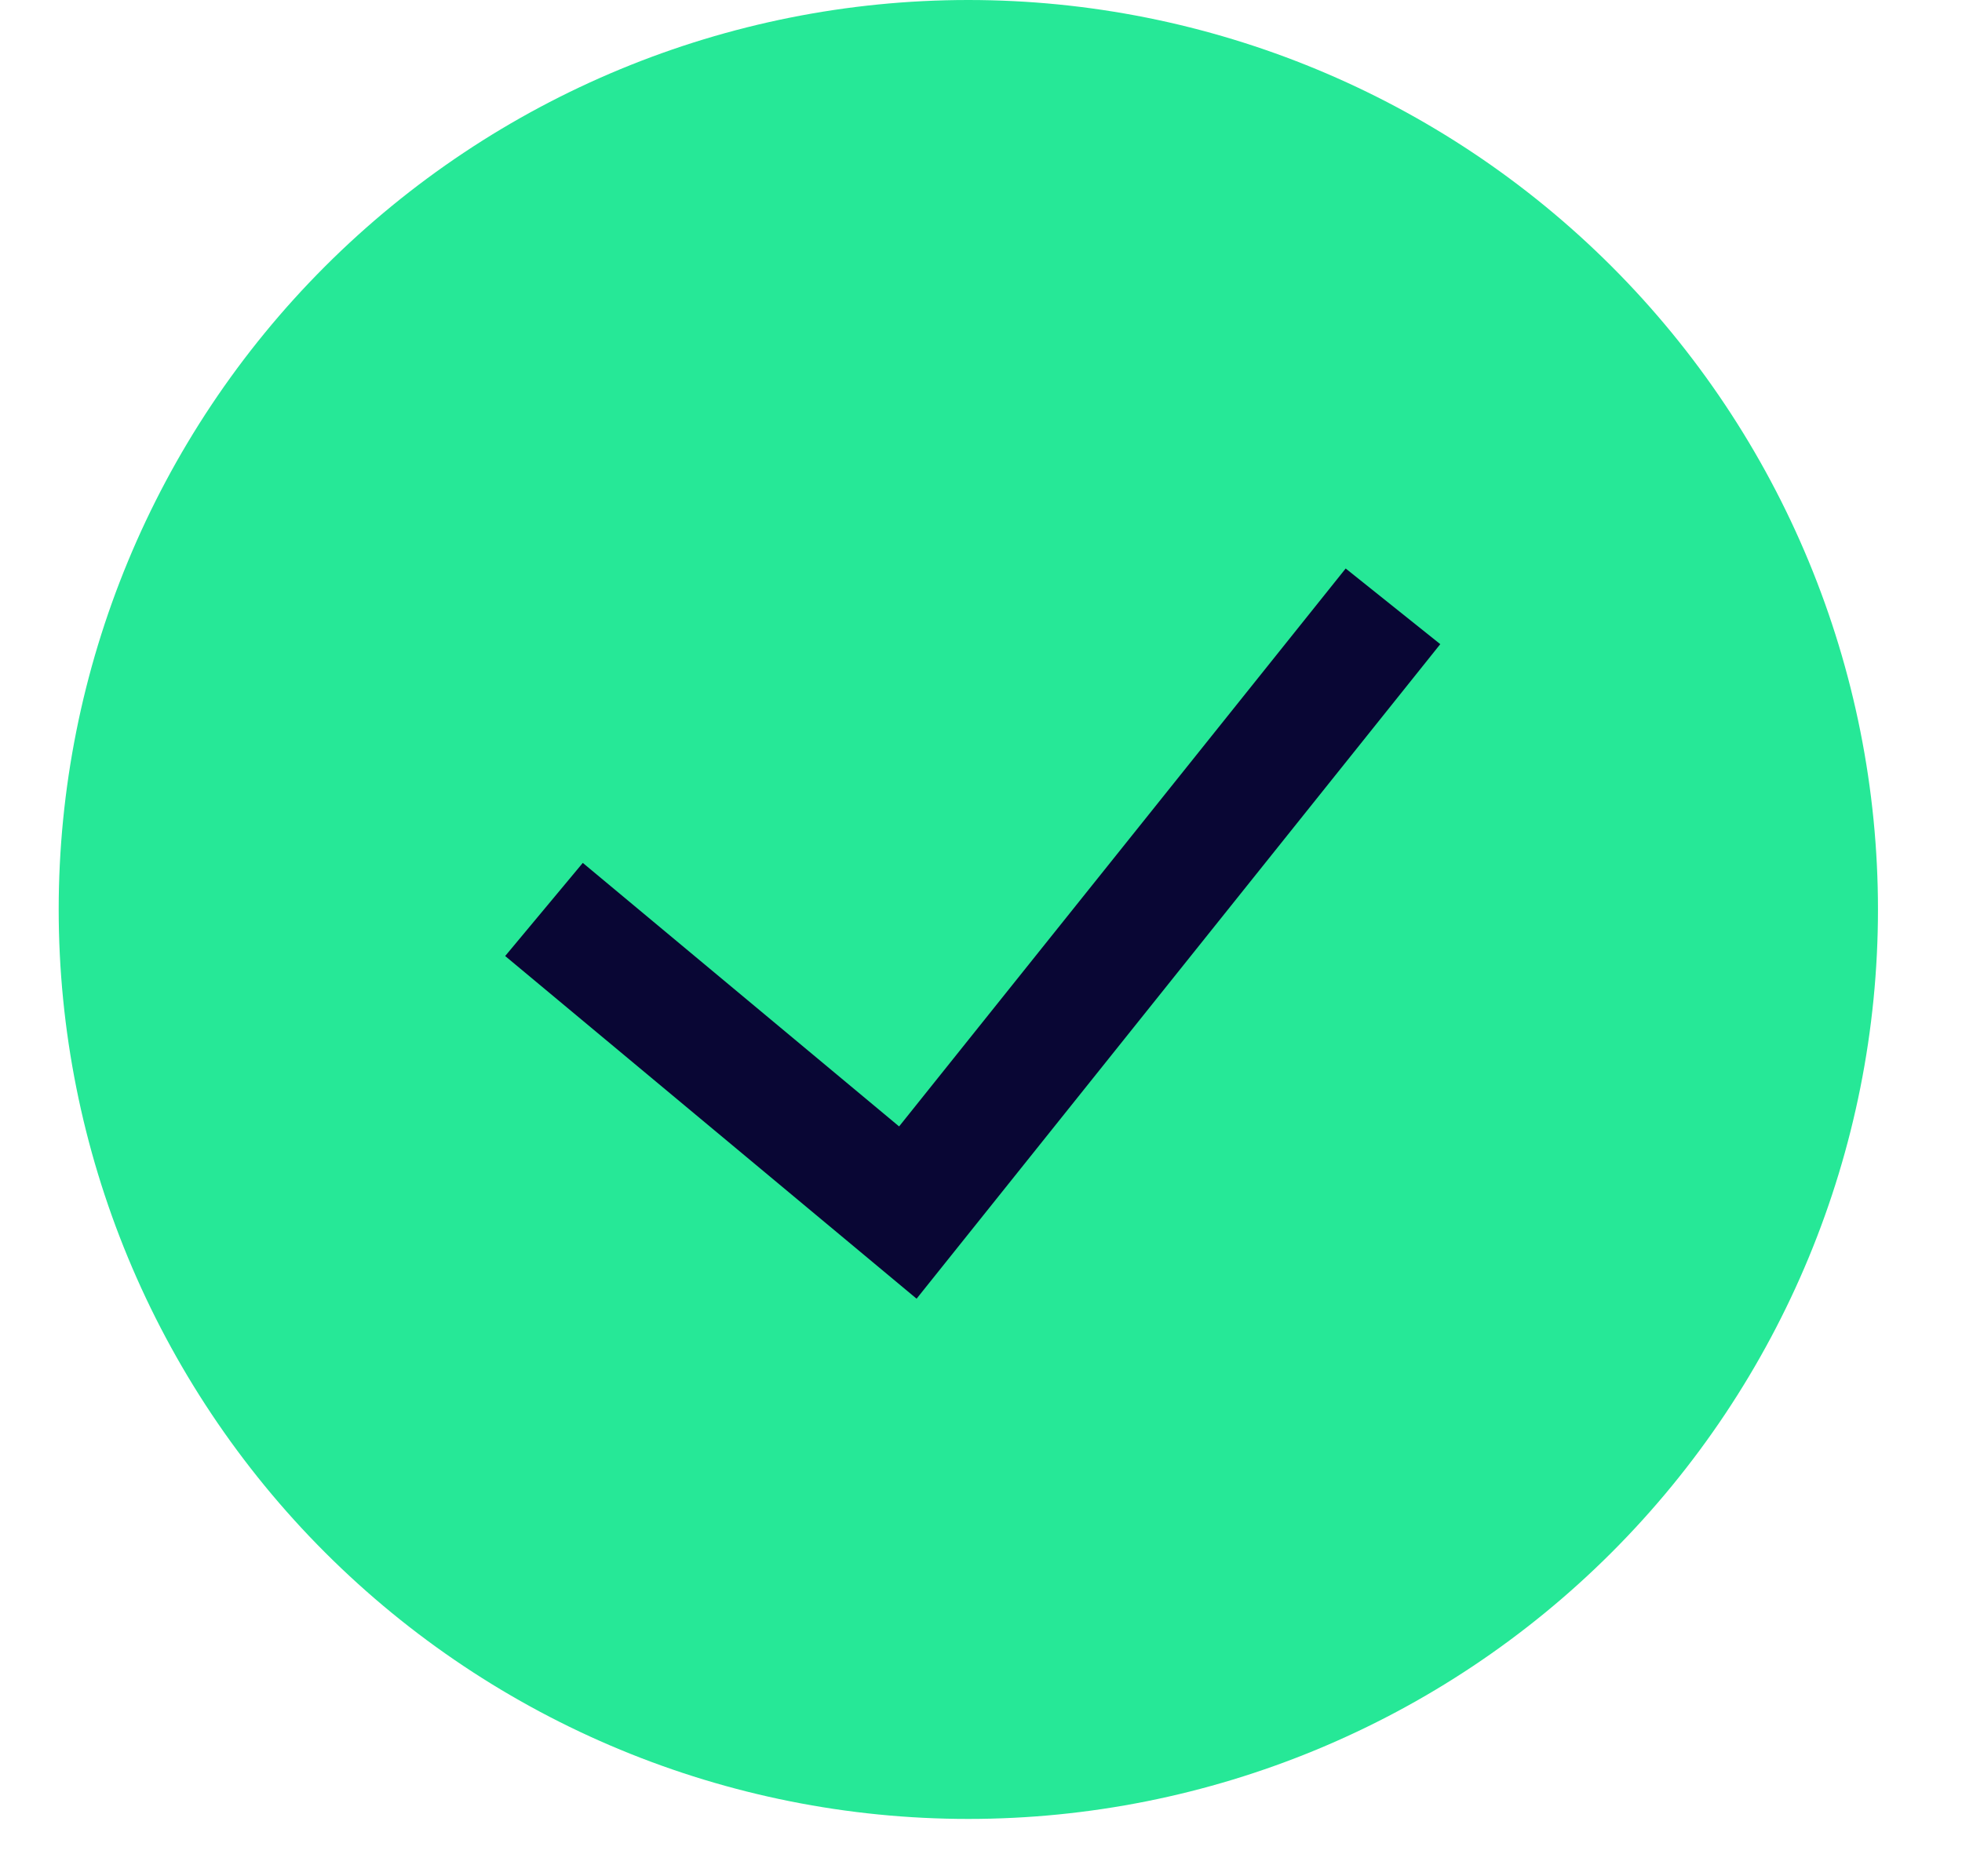
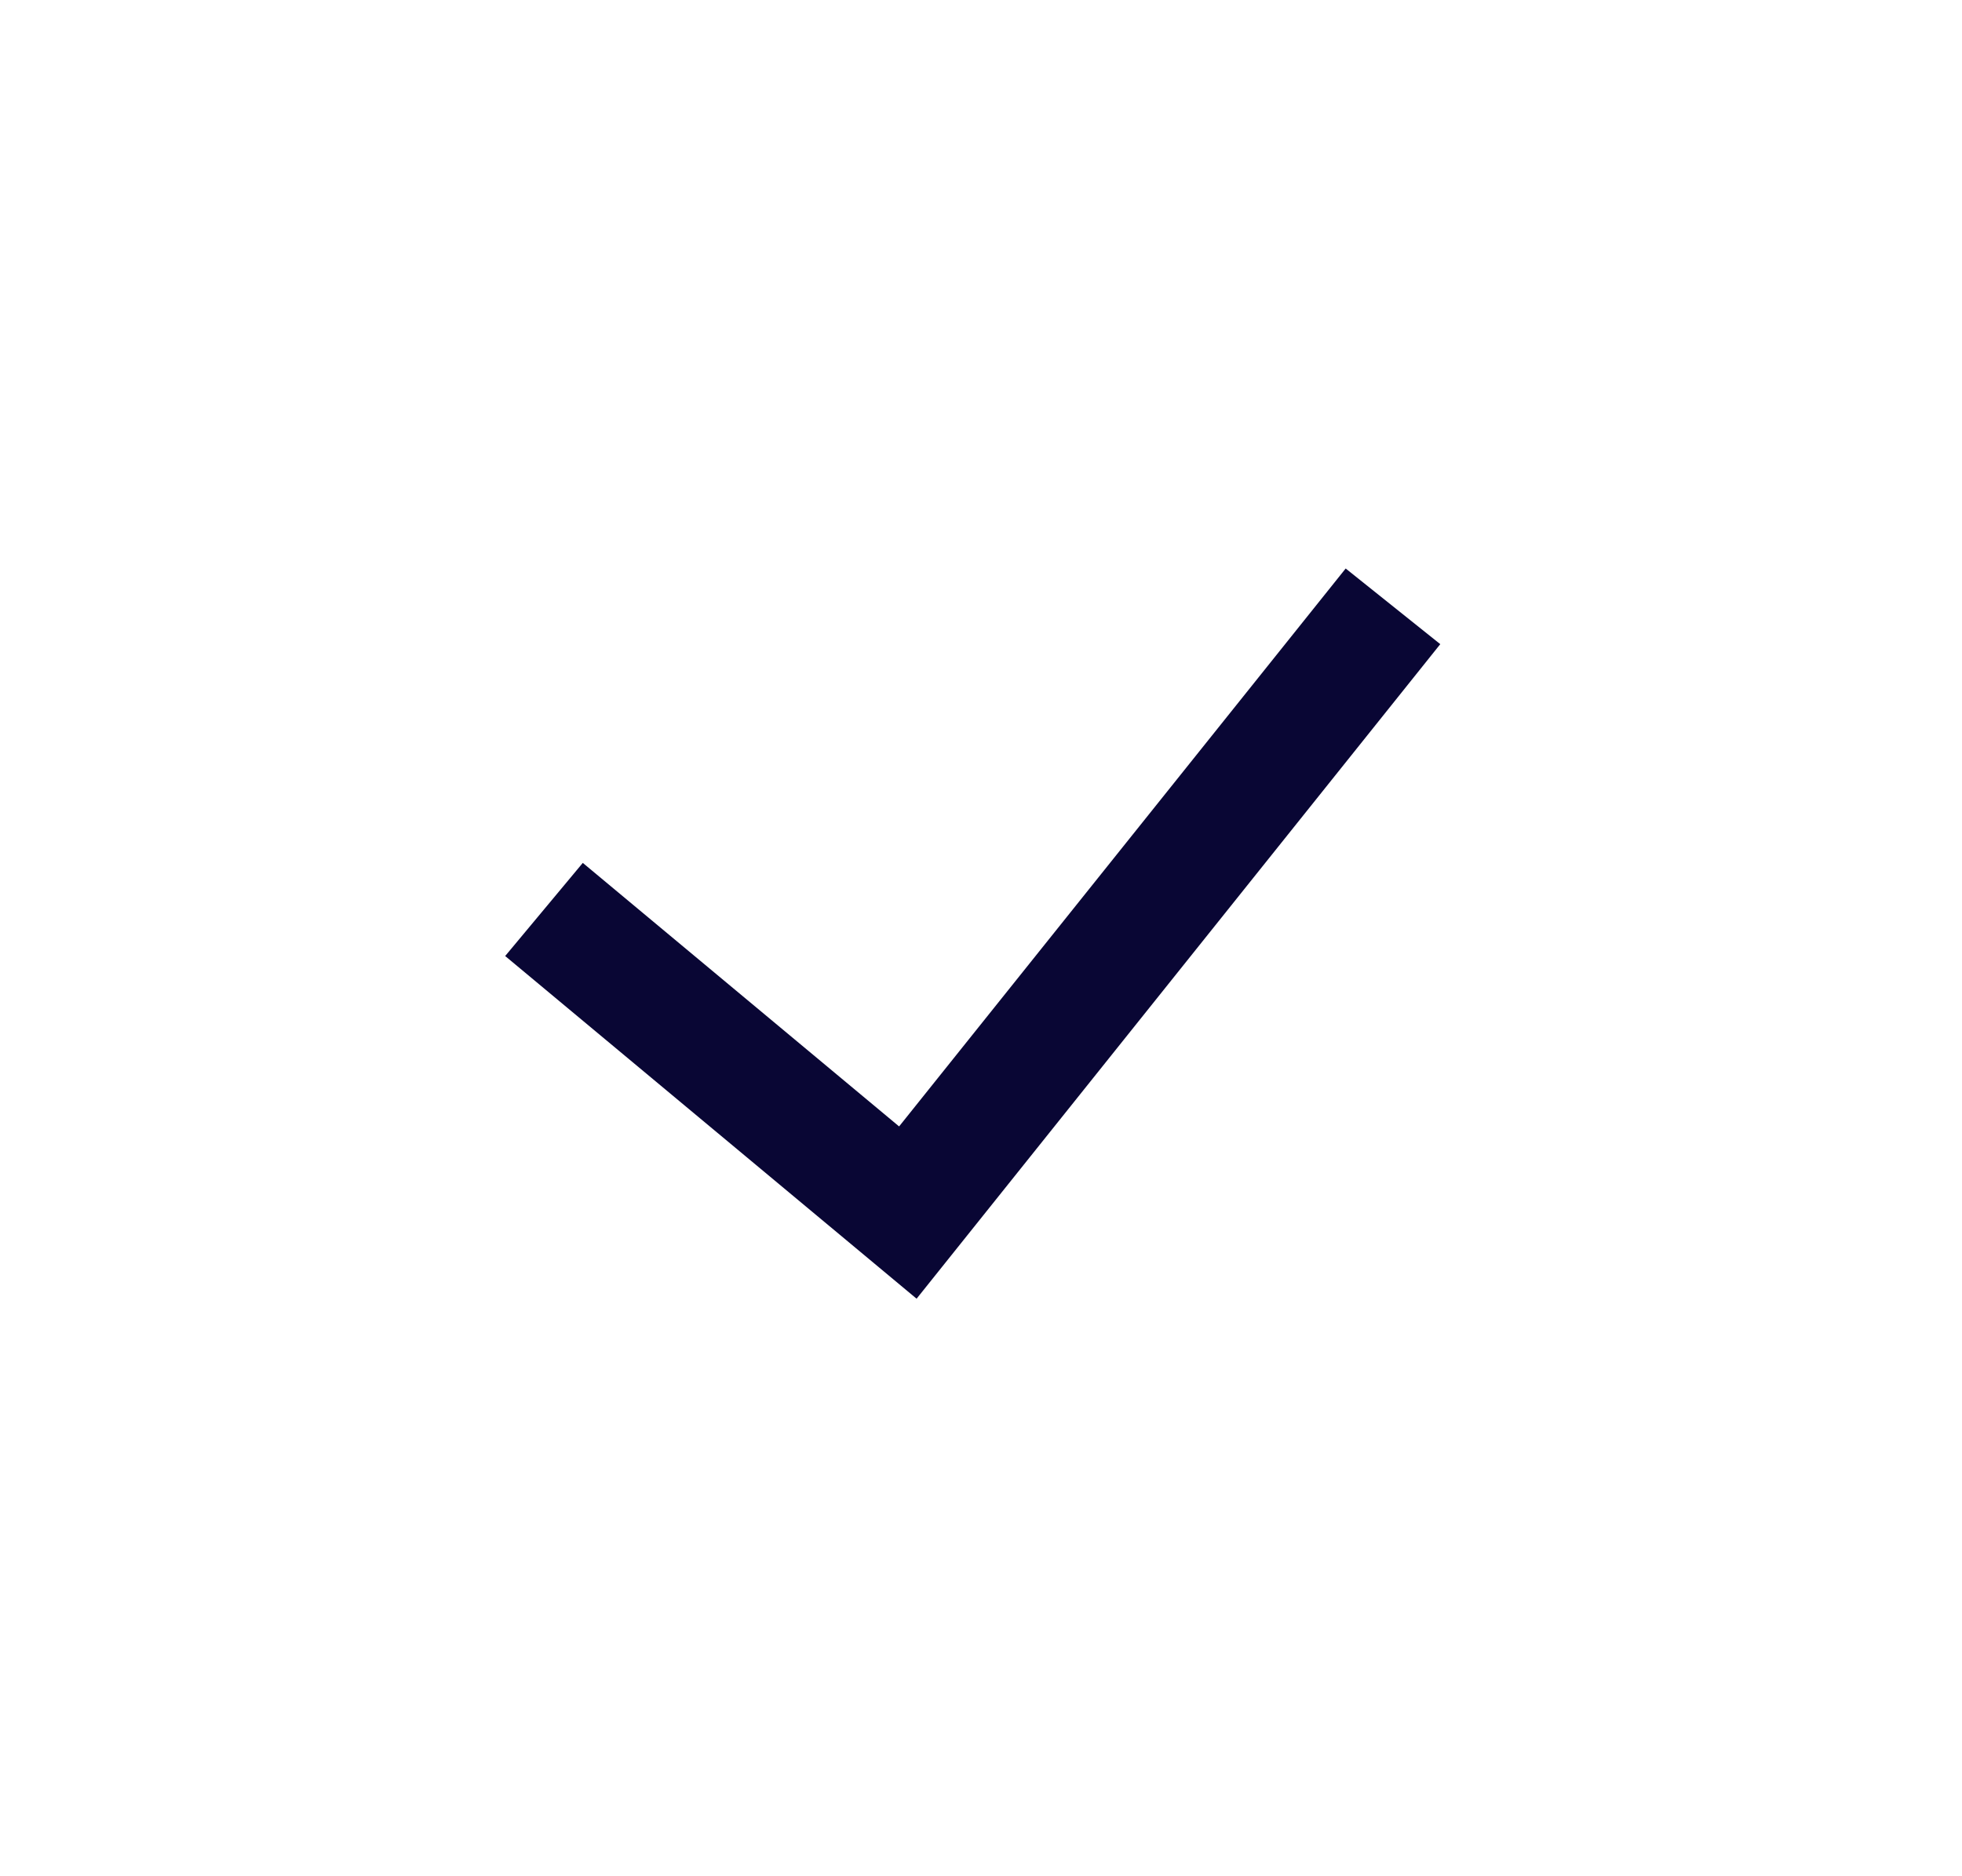
<svg xmlns="http://www.w3.org/2000/svg" width="23" height="22" viewBox="0 0 23 22" fill="none">
  <g clip-path="url(#clip0_3968_3344)">
-     <path fill-rule="evenodd" clip-rule="evenodd" d="M0.688 10.664C0.688 7.836 1.811 5.123 3.811 3.123C5.811 1.124 8.523 0 11.351 0C14.18 0 16.892 1.124 18.892 3.123C20.892 5.123 22.015 7.836 22.015 10.664C22.015 13.492 20.892 16.204 18.892 18.204C16.892 20.204 14.18 21.328 11.351 21.328C8.523 21.328 5.811 20.204 3.811 18.204C1.811 16.204 0.688 13.492 0.688 10.664Z" fill="#26E897" />
    <path d="M16.884 7.553L10.745 15.228L5.922 11.21L6.832 10.118L10.54 13.208L15.775 6.666L16.884 7.553Z" fill="#090634" />
  </g>
  <defs>
    <clipPath id="clip0_3968_3344">
      <rect width="21.328" height="21.328" fill="white" transform="translate(0.688)" />
    </clipPath>
  </defs>
</svg>